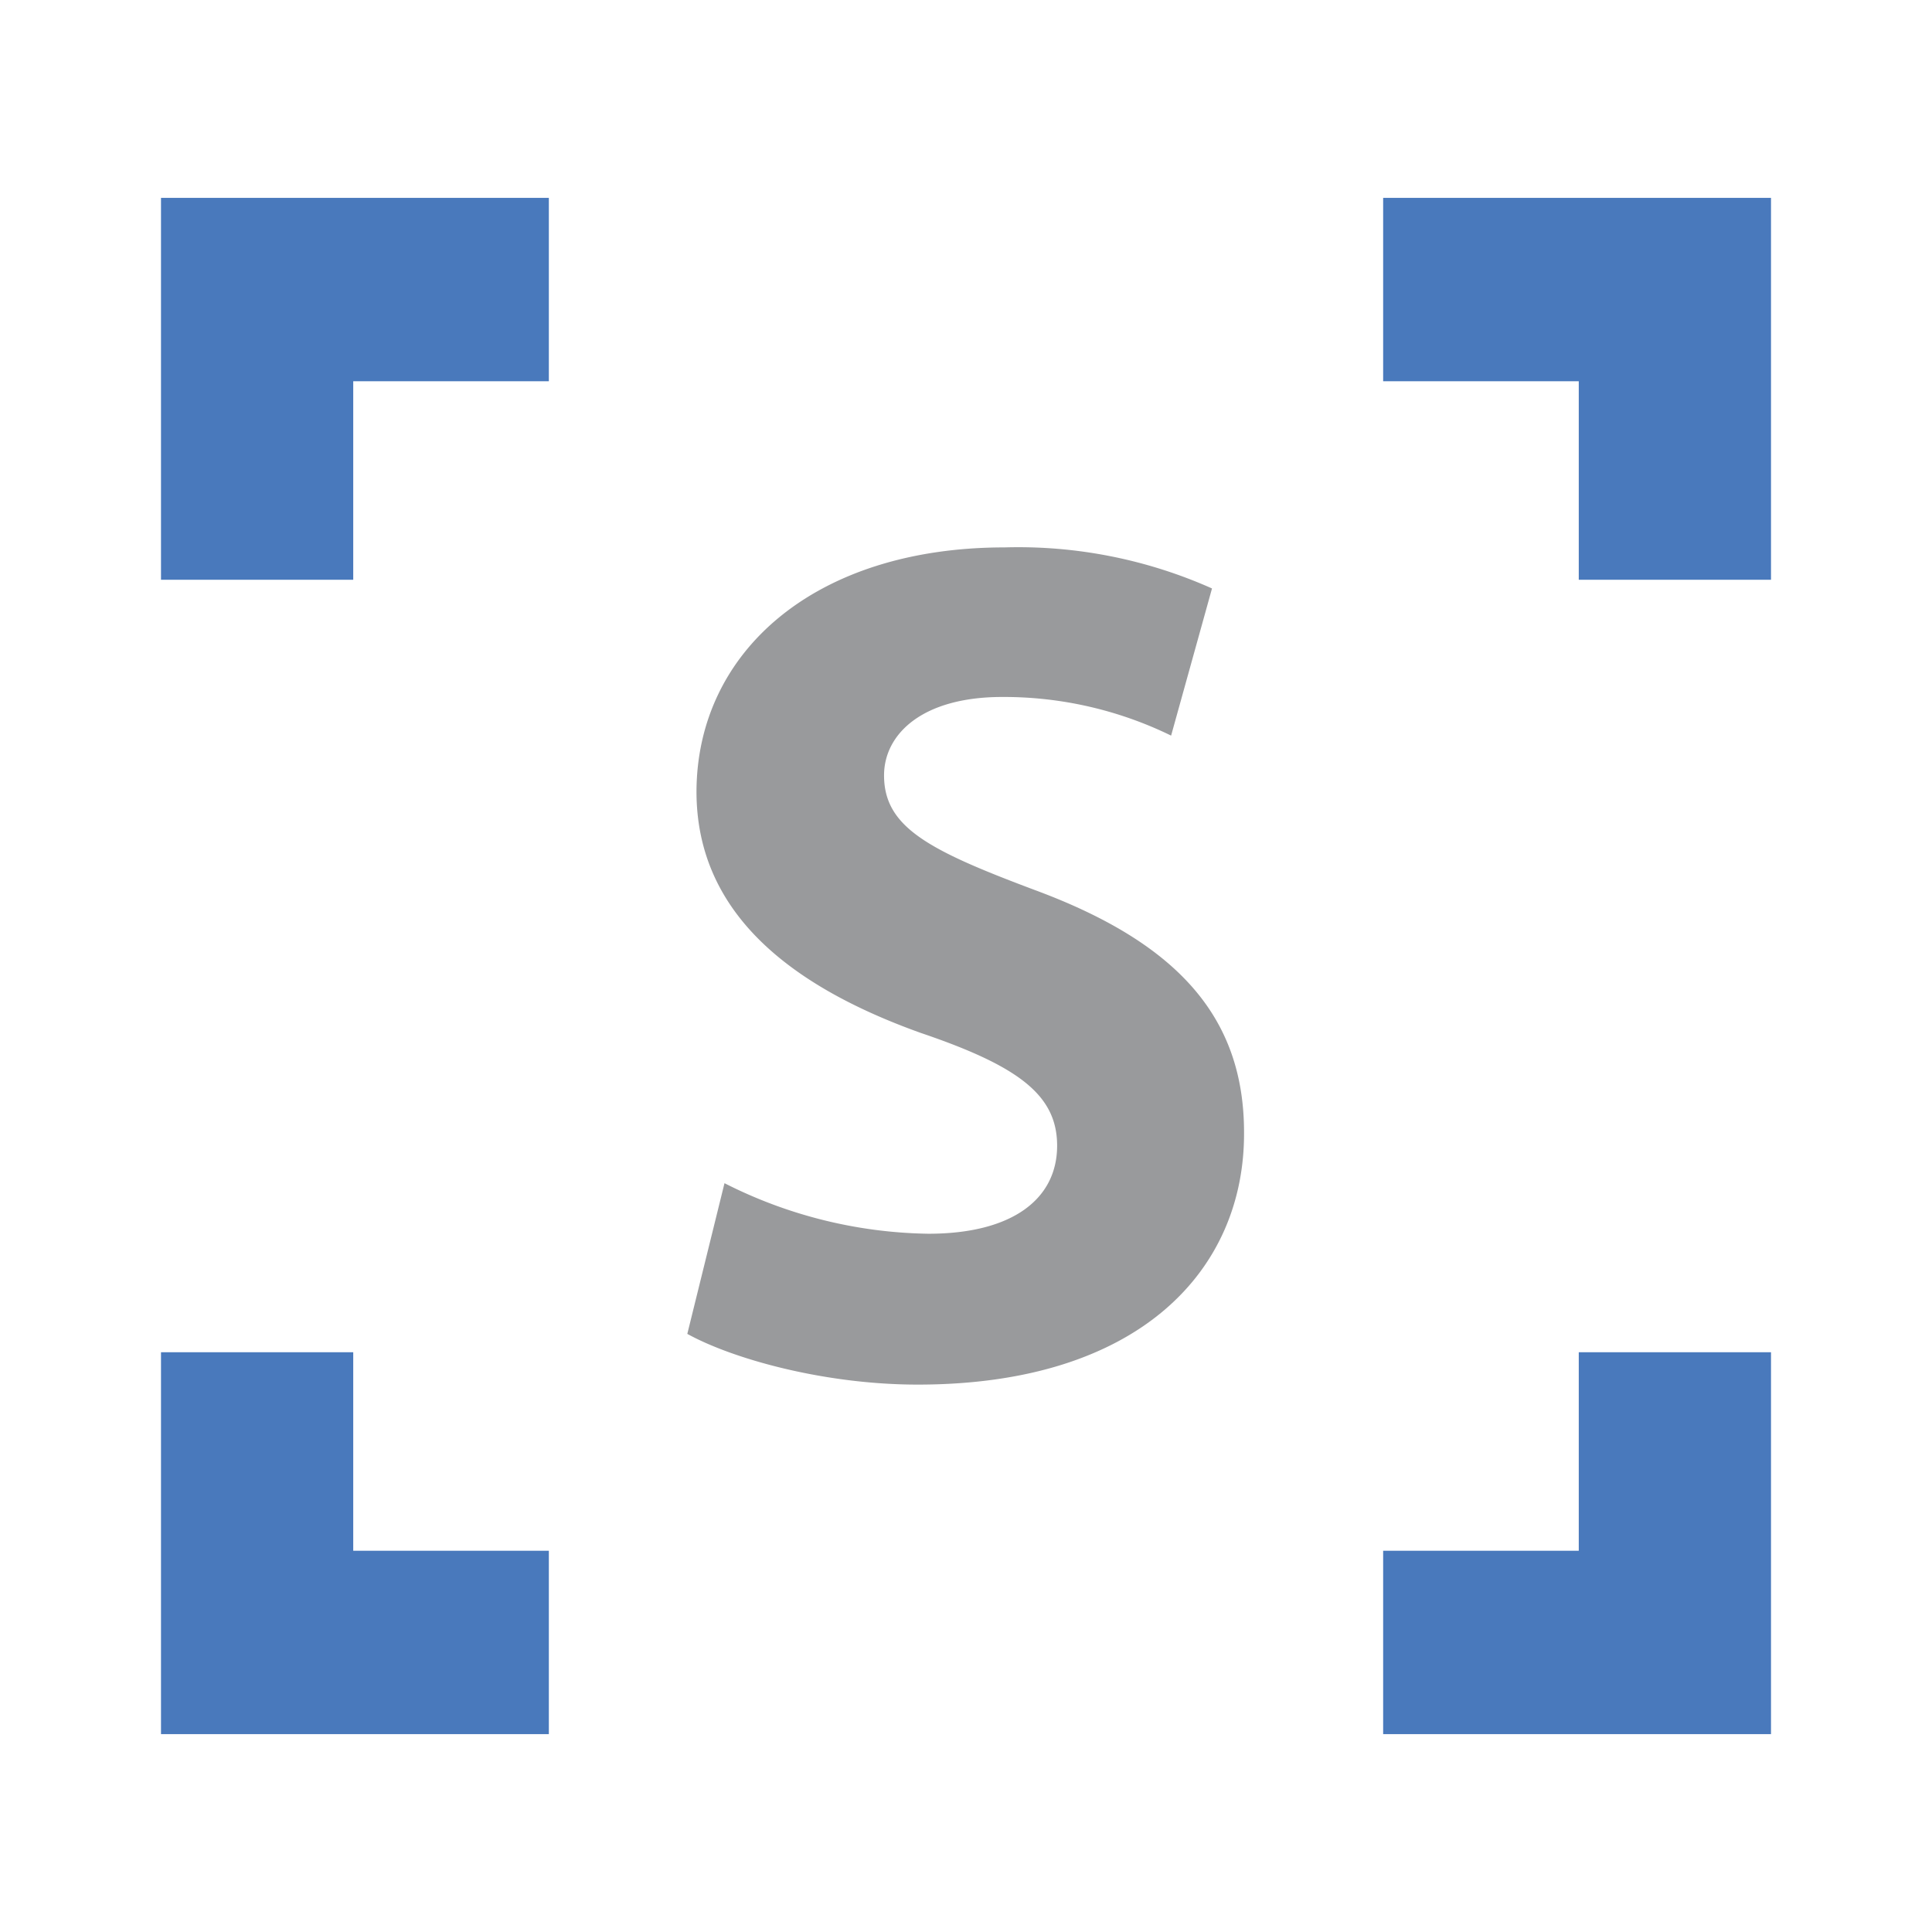
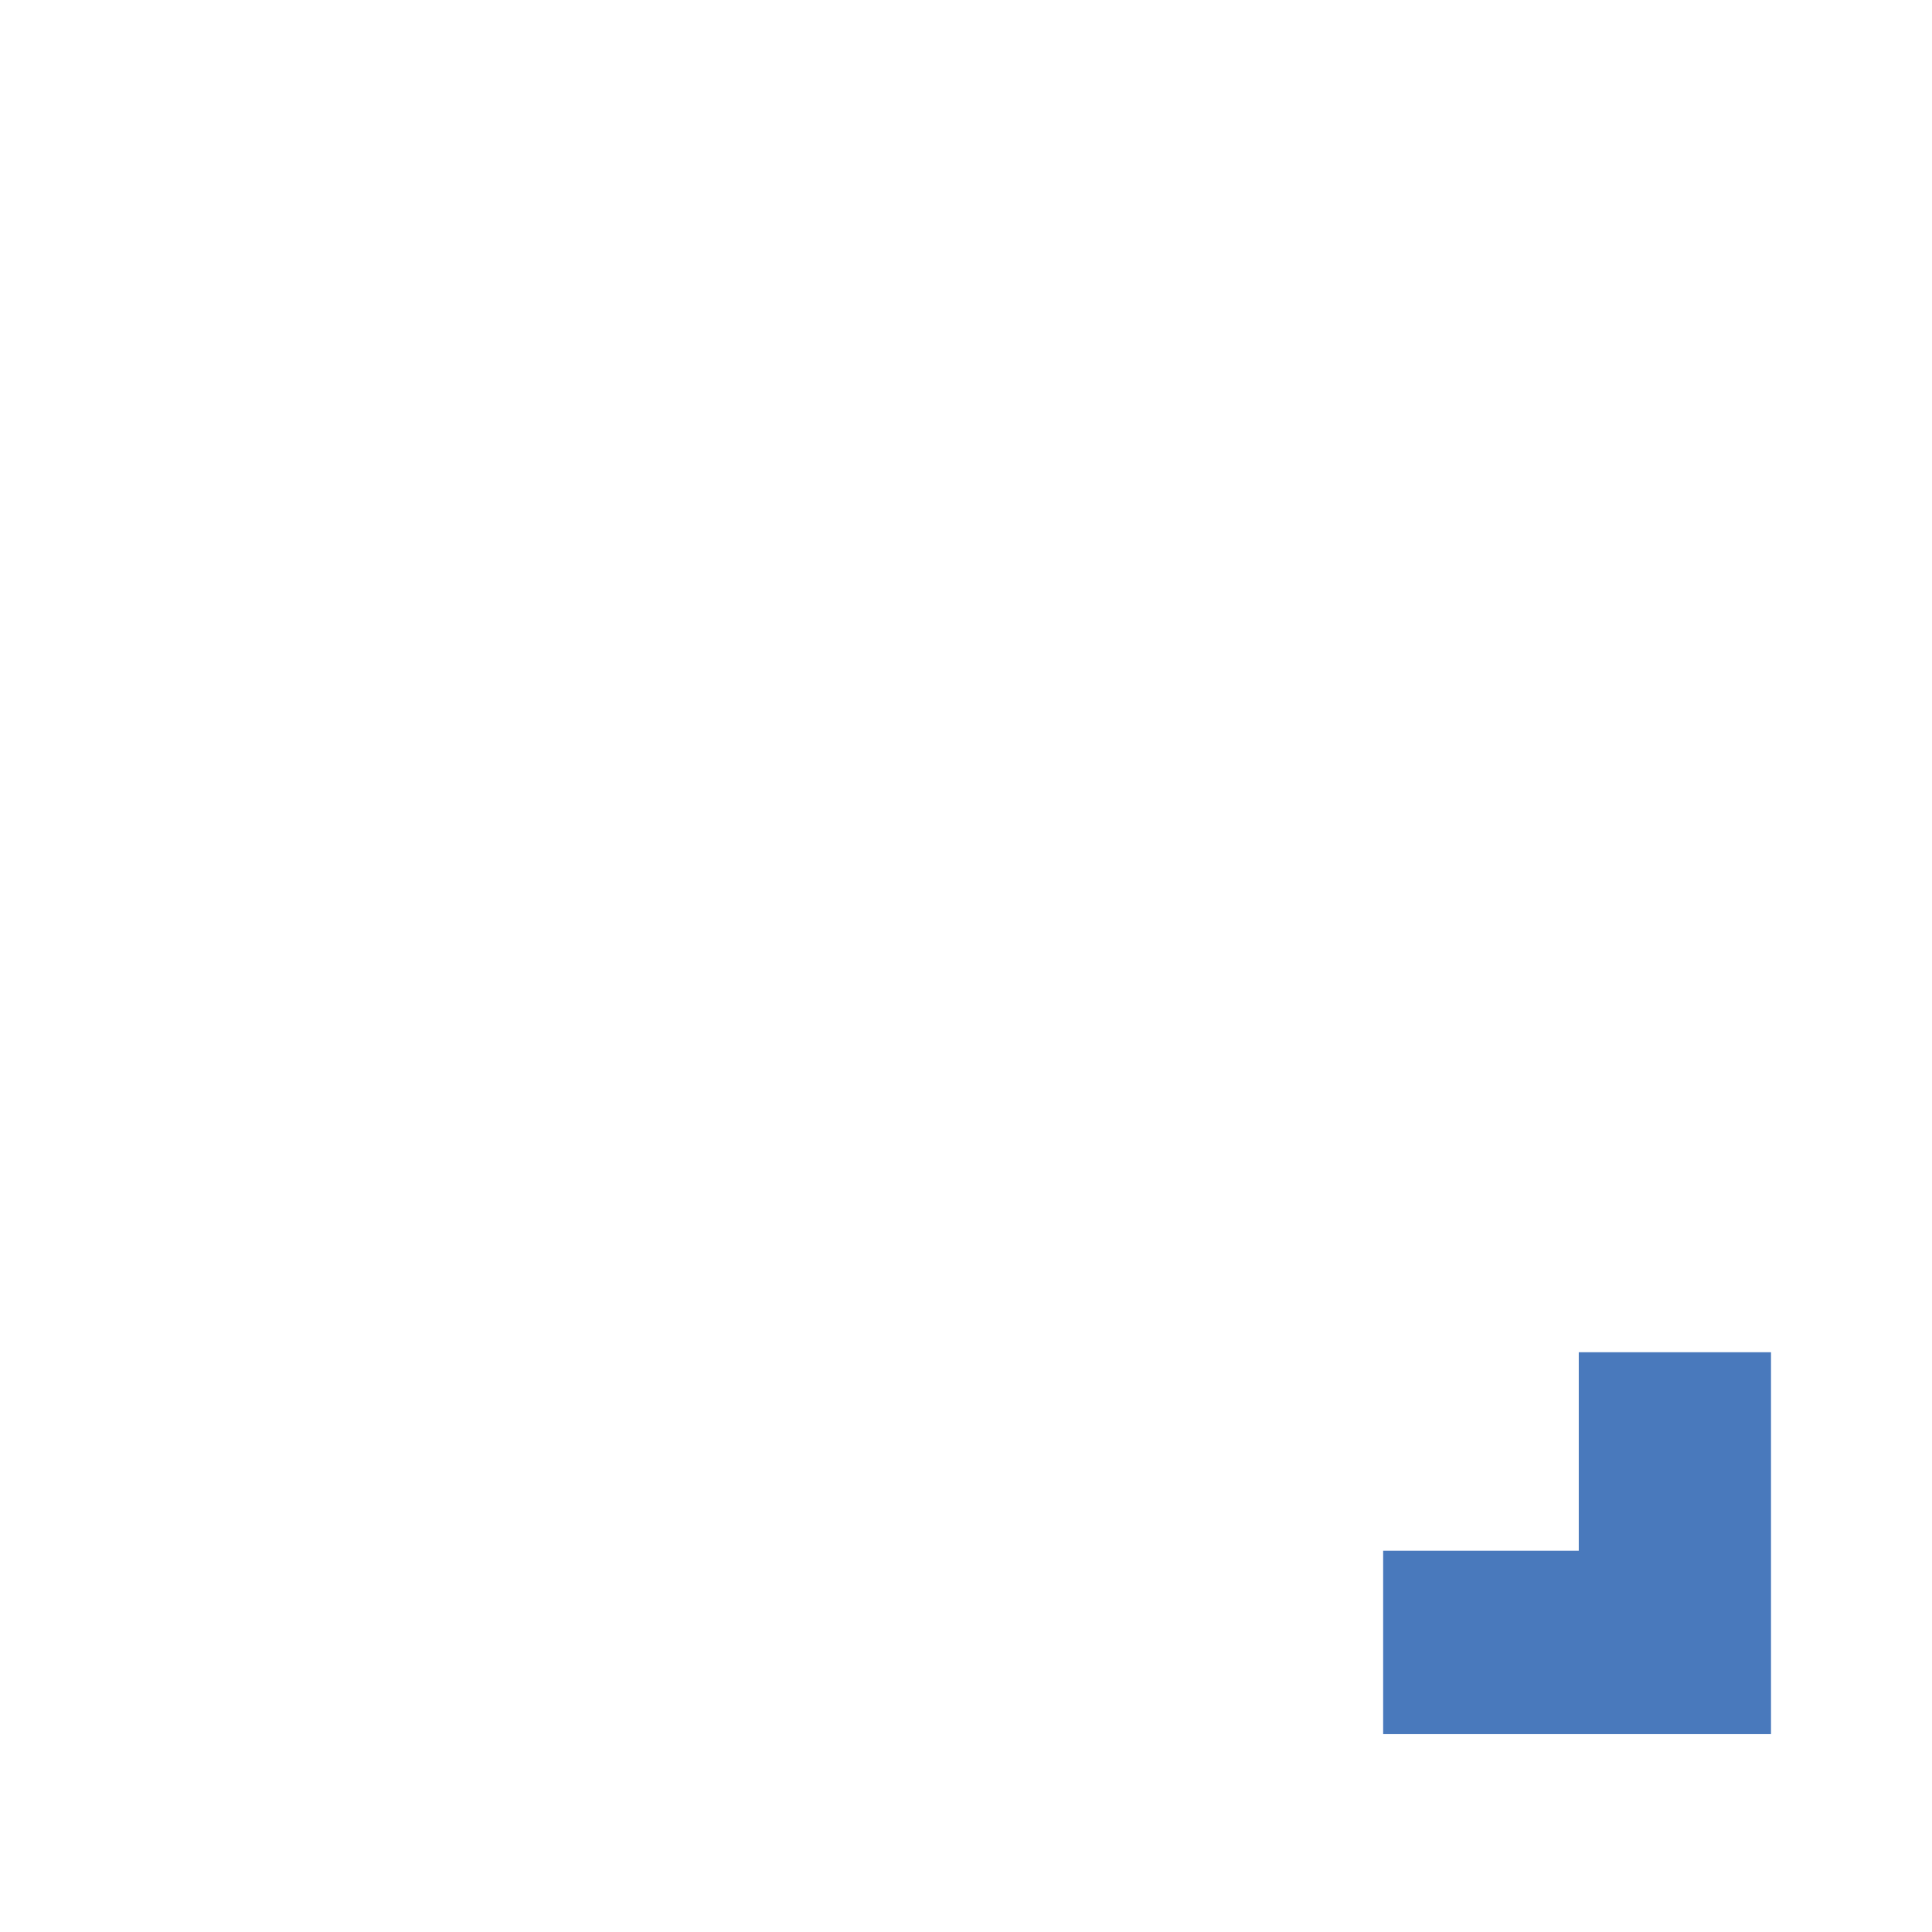
<svg xmlns="http://www.w3.org/2000/svg" id="Layer_1" data-name="Layer 1" viewBox="0 0 120 120">
  <defs>
    <style>.cls-1{fill:none;}.cls-2{fill:#999a9c;}.cls-3{fill:#4979bc;}</style>
  </defs>
  <title>04_Bioservilence0</title>
  <rect class="cls-1" width="120" height="120" />
-   <path class="cls-2" d="M45,73.49a28.87,28.87,0,0,0,12.66,3.14c5.24,0,8-2.17,8-5.47,0-3.14-2.39-4.94-8.46-7-8.39-3-13.94-7.64-13.94-15C43.29,40.52,50.56,34,62.4,34a29.52,29.52,0,0,1,12.88,2.55l-2.54,9.14a23.68,23.68,0,0,0-10.49-2.4c-5,0-7.34,2.33-7.34,4.87,0,3.22,2.77,4.65,9.36,7.12,8.92,3.3,13,7.94,13,15.06C77.31,78.81,70.86,86,57,86c-5.77,0-11.46-1.58-14.31-3.15Z" />
-   <polygon class="cls-3" points="21.94 96.32 21.94 83.99 10 83.99 10 107.71 34.09 107.71 34.09 96.32 21.94 96.32" />
-   <polygon class="cls-3" points="98.06 23.68 98.06 36.01 110 36.01 110 12.29 85.91 12.29 85.91 23.68 98.06 23.68" />
-   <polygon class="cls-3" points="21.94 23.68 34.09 23.68 34.09 12.29 10 12.29 10 36.01 21.94 36.01 21.94 23.68" />
  <polygon class="cls-3" points="98.06 96.32 85.91 96.32 85.91 107.71 110 107.71 110 83.99 98.06 83.99 98.06 96.32" />
</svg>